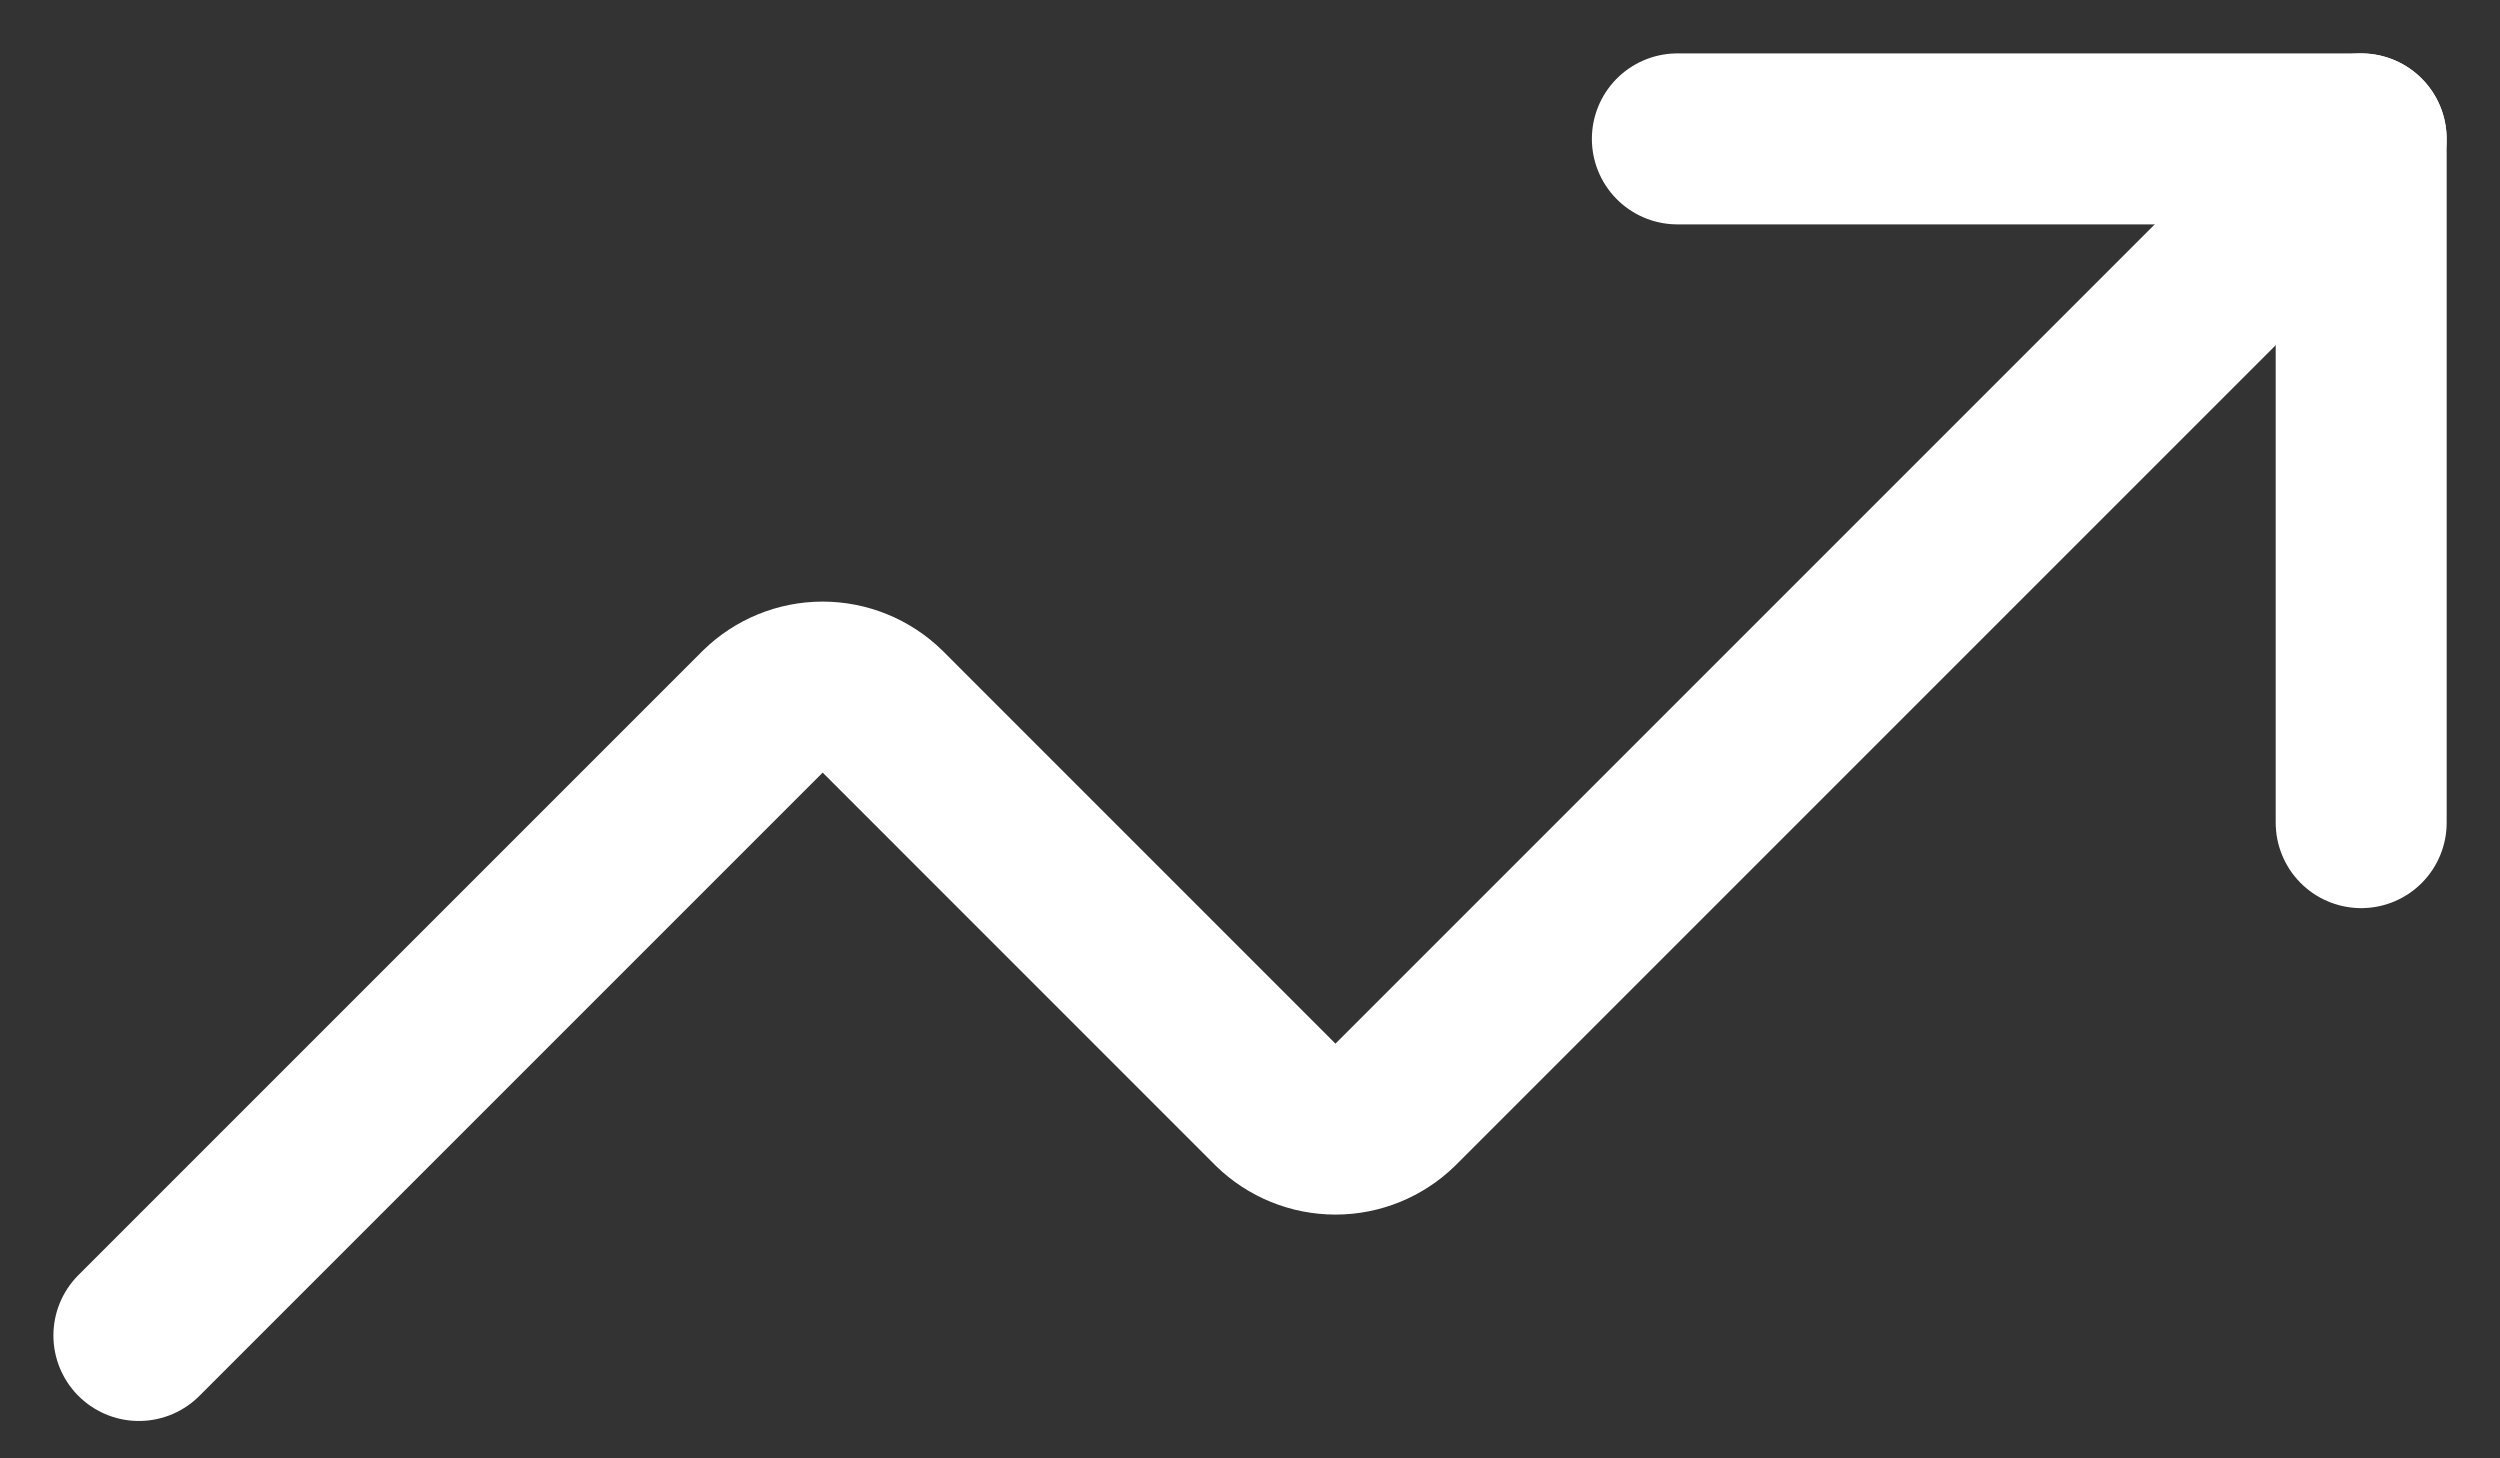
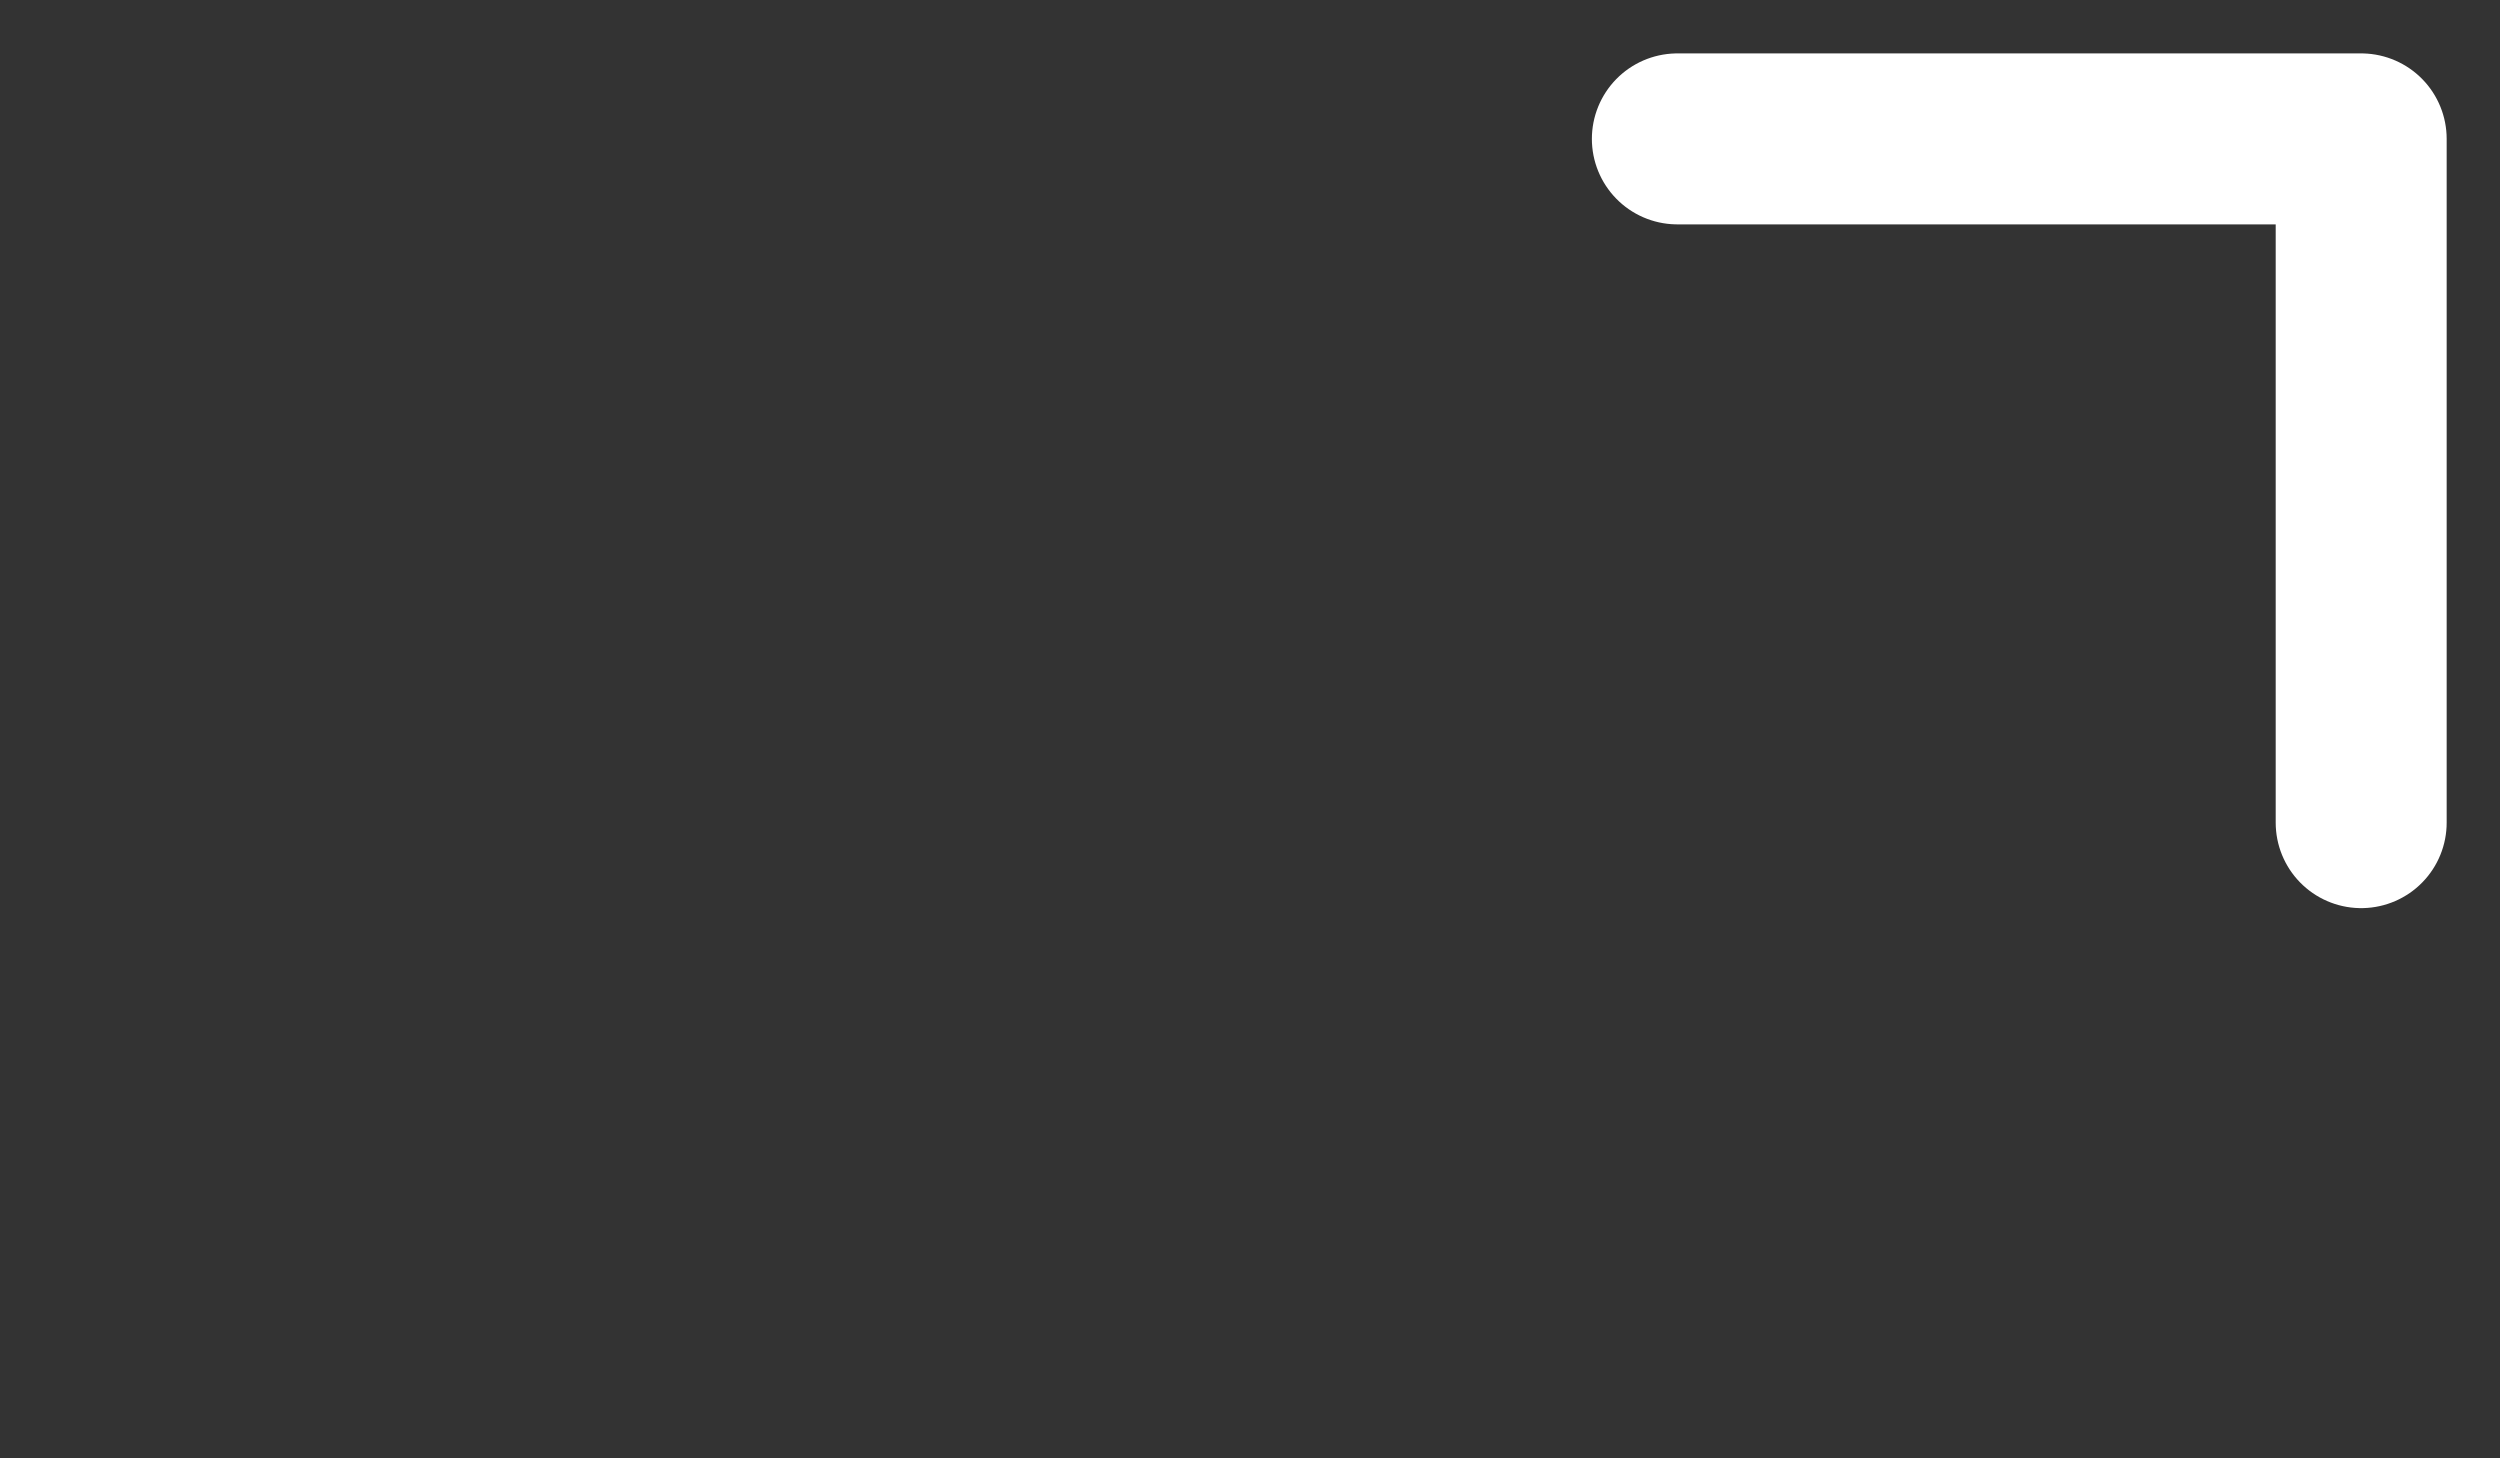
<svg xmlns="http://www.w3.org/2000/svg" width="36" height="21" viewBox="0 0 36 21" fill="none">
  <rect x="0" y="0" width="36" height="21" fill="#333333" stroke="none" />
  <path d="M24.154 2H34.001V11.846" stroke="white" stroke-width="2.462" stroke-linecap="round" stroke-linejoin="round" />
-   <path d="M34 2L20.092 15.908C19.862 16.133 19.553 16.259 19.231 16.259C18.909 16.259 18.599 16.133 18.369 15.908L12.708 10.246C12.478 10.021 12.168 9.894 11.846 9.894C11.524 9.894 11.215 10.021 10.985 10.246L2 19.231" stroke="white" stroke-width="2.462" stroke-linecap="round" stroke-linejoin="round" />
</svg>